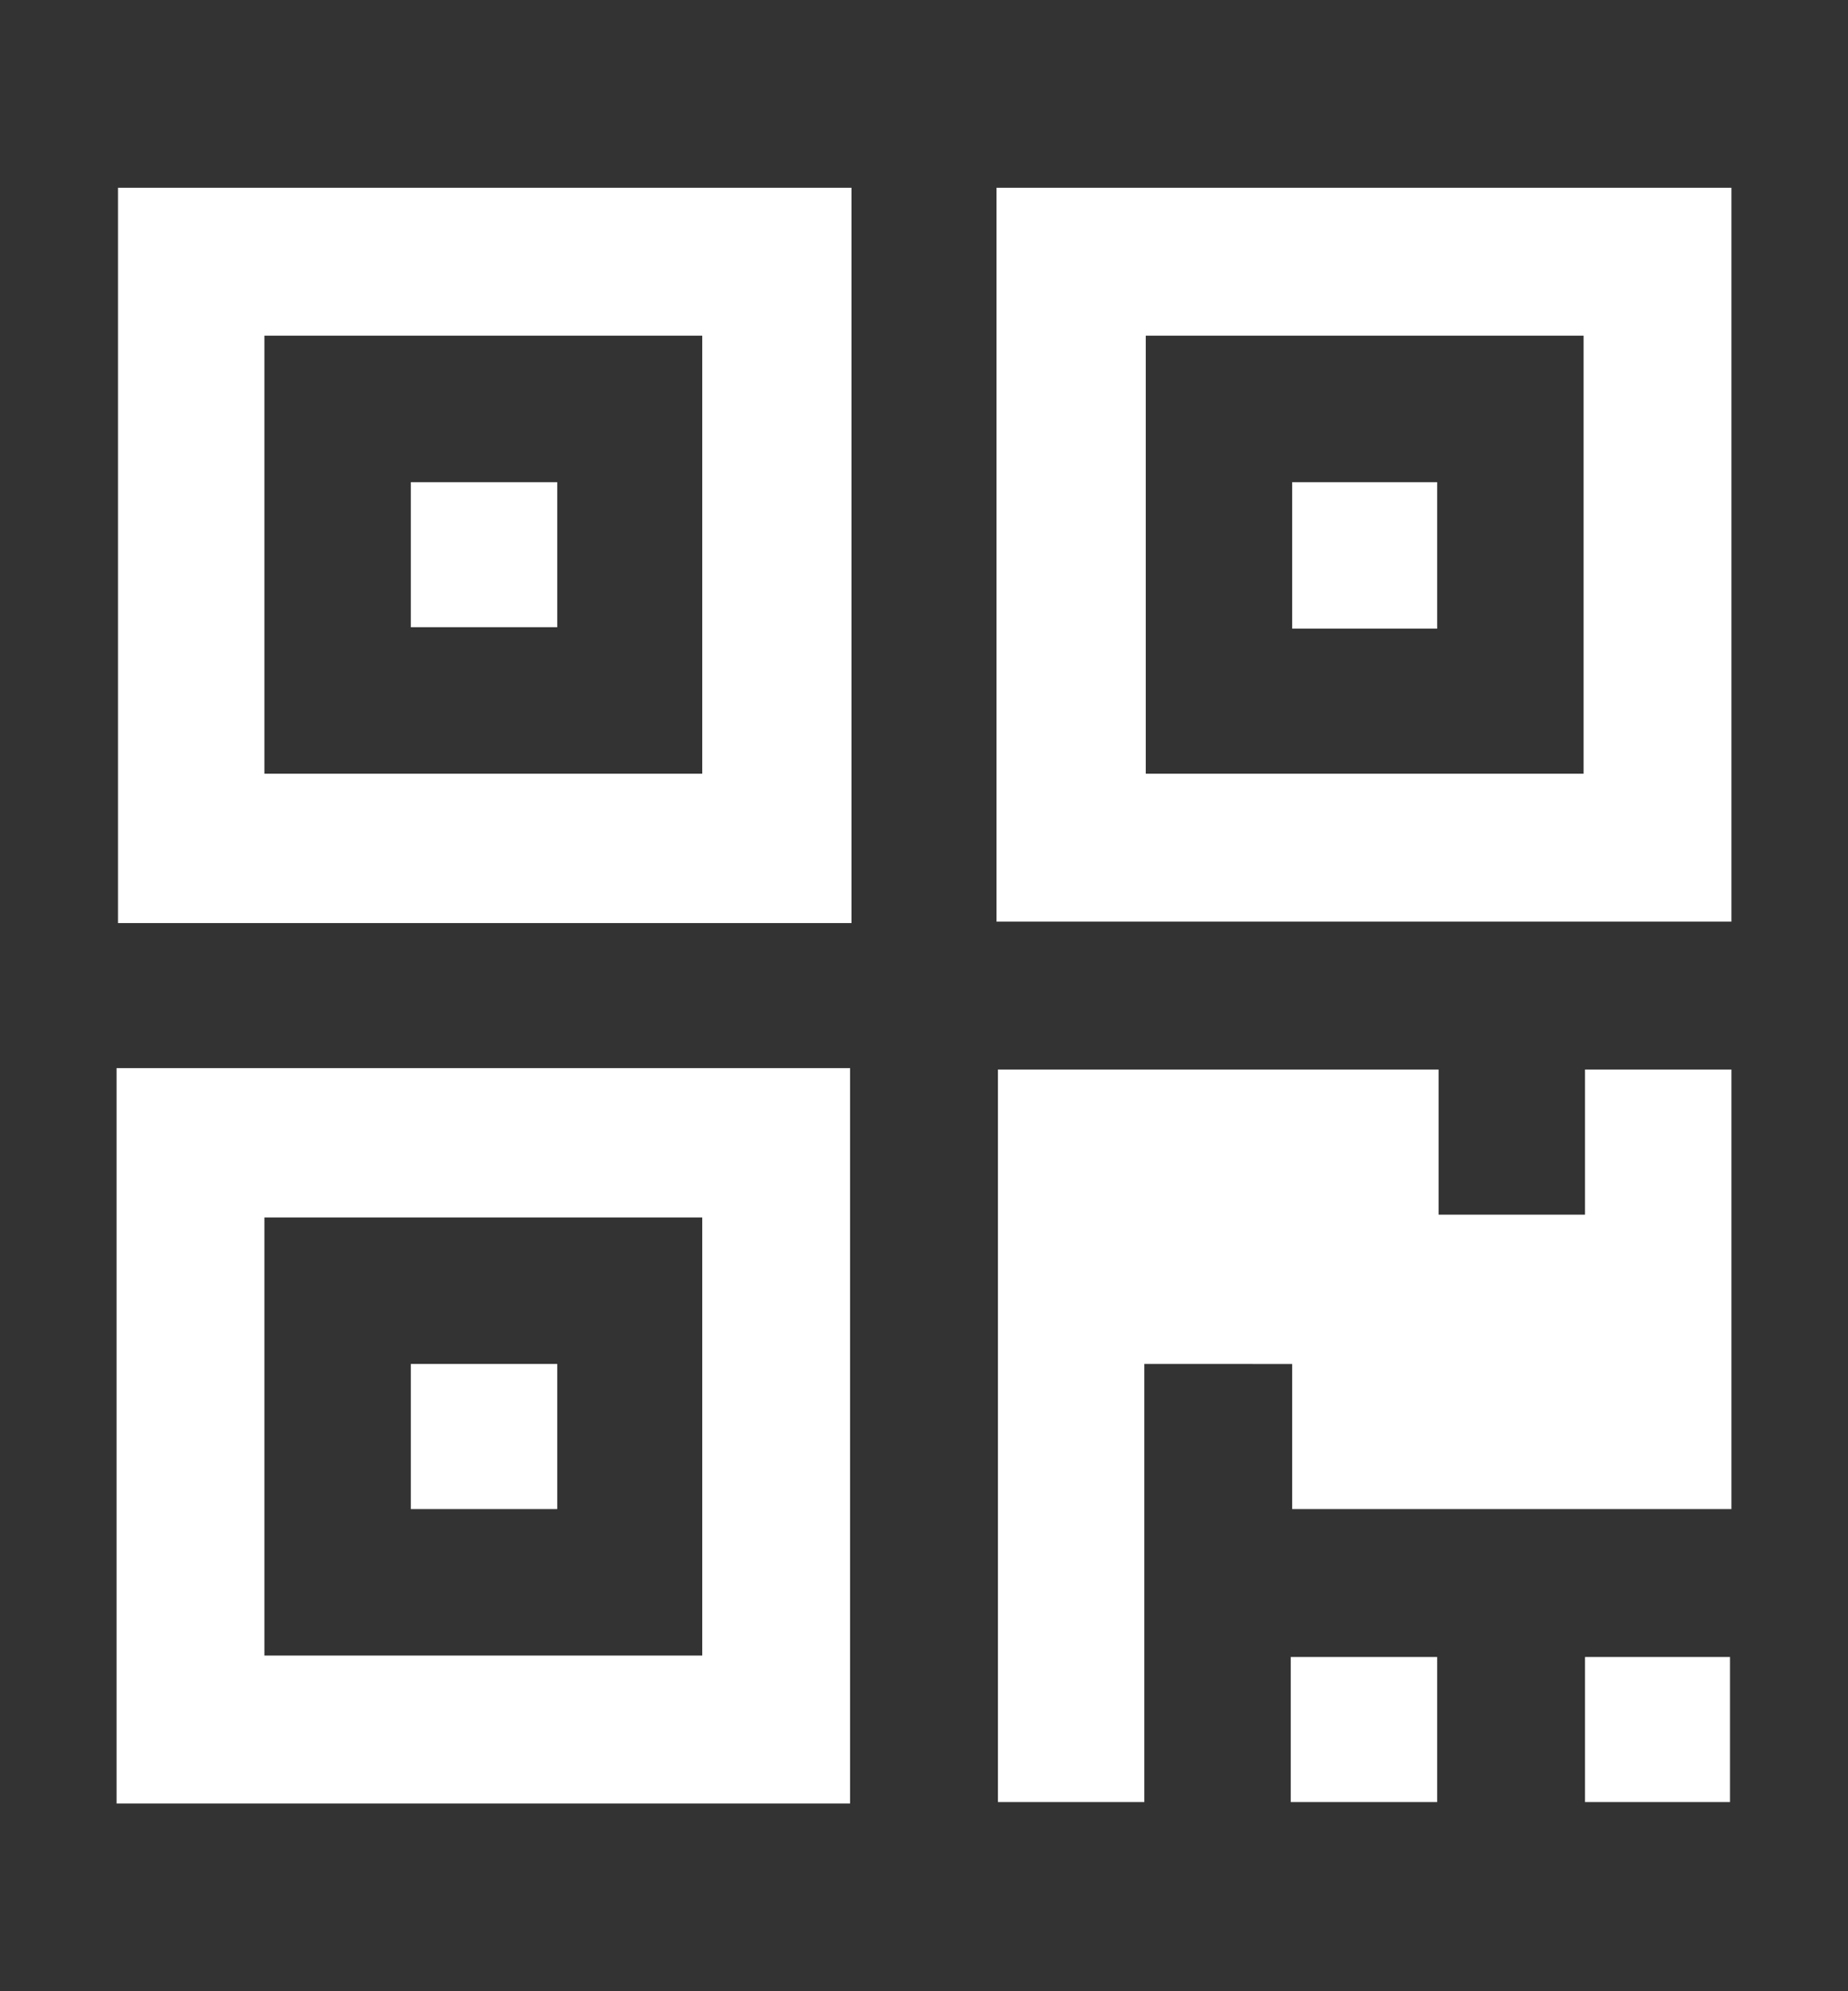
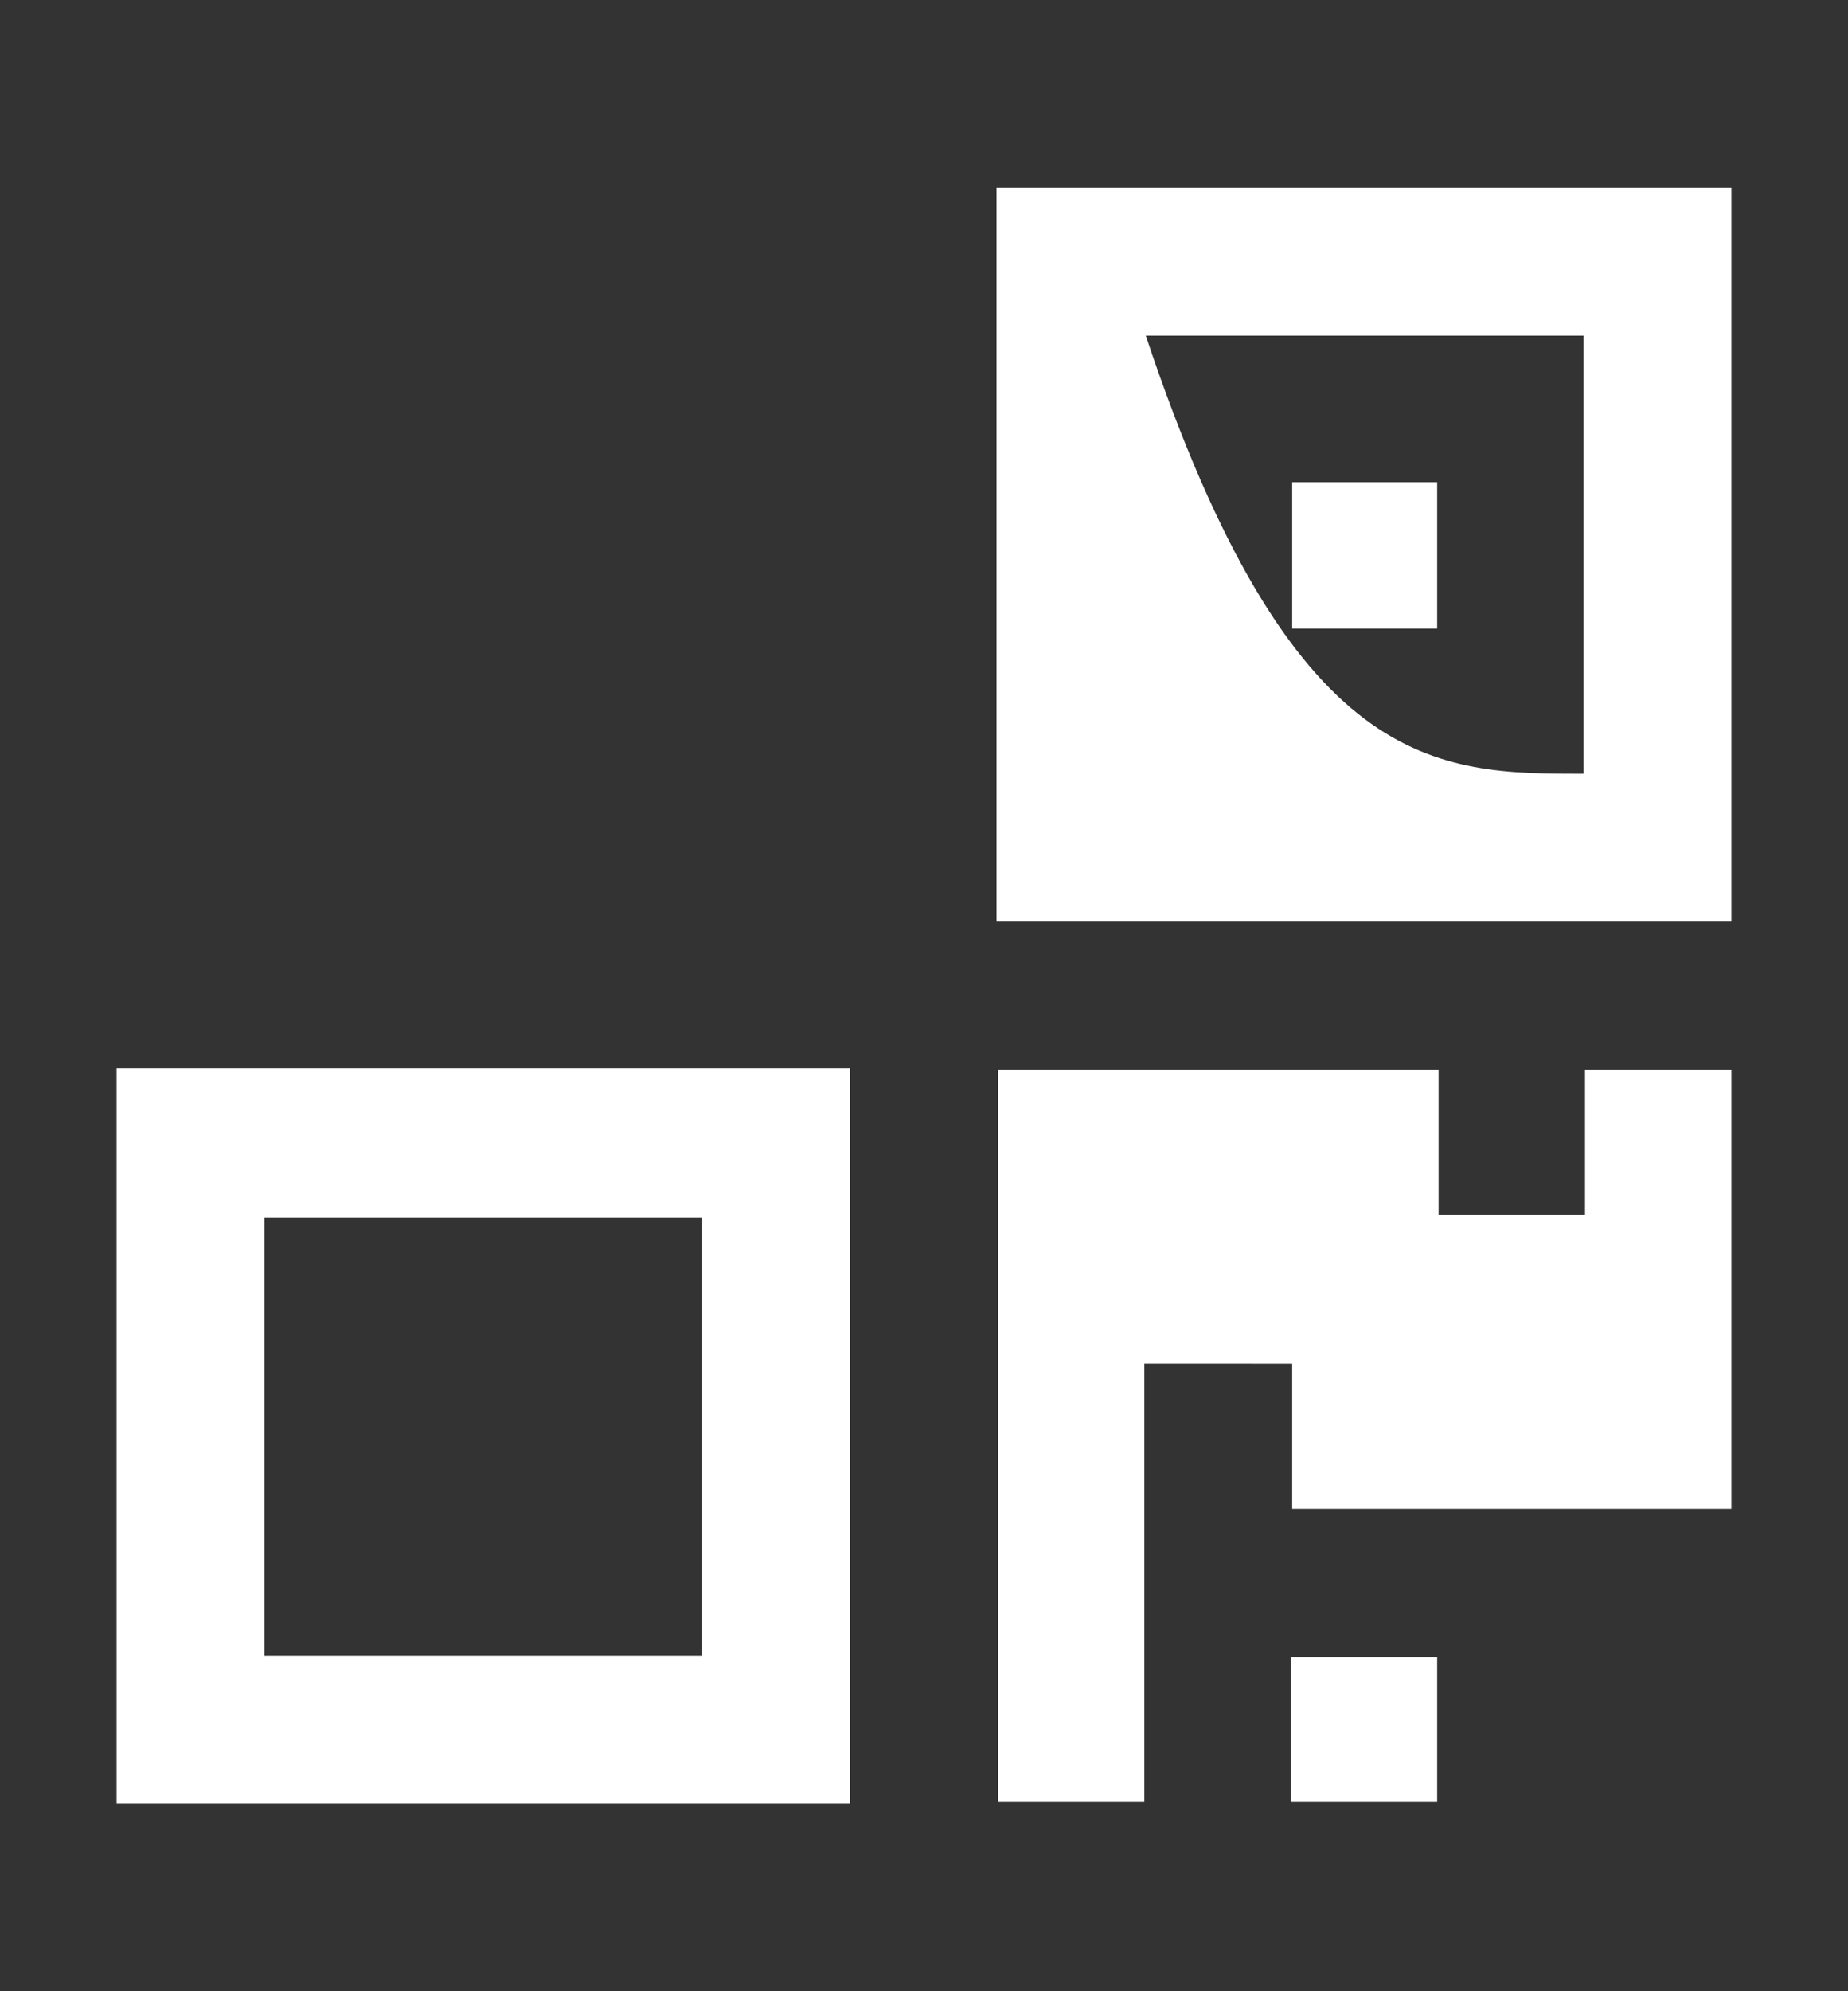
<svg xmlns="http://www.w3.org/2000/svg" version="1.1" id="Layer_1" x="0px" y="0px" viewBox="0 0 130 140" style="enable-background:new 0 0 130 140;" xml:space="preserve">
  <rect x="0" y="0" width="130" height="140" fill="#333333" stroke="none" />
  <style type="text/css">
	.st0{fill:#FFFFFF;}
</style>
  <g>
-     <path class="st0" d="M59.9,13.2c0,9,0,18,0,27c0,7.8,0,15.5,0,23.3c0,0.4,0,0.9,0,1.4c-0.6,0-1,0-1.4,0c-16.3,0-32.6,0-48.8,0   c-0.5,0-1,0-1.4,0c0-17.2,0-34.4,0-51.7C25.4,13.2,42.7,13.2,59.9,13.2z M18.6,54.4c10.3,0,20.6,0,30.8,0c0-10.3,0-20.5,0-30.8   c-10.3,0-20.5,0-30.8,0C18.6,33.9,18.6,44.1,18.6,54.4z" />
-     <path class="st0" d="M121.8,13.2c0,17.2,0,34.4,0,51.6c-17.2,0-34.4,0-51.7,0c0-0.5,0-0.9,0-1.4c0-16.3,0-32.5,0-48.8   c0-0.5,0-1,0-1.4C87.3,13.2,104.6,13.2,121.8,13.2z M111.4,54.4c0-10.3,0-20.6,0-30.8c-10.3,0-20.5,0-30.8,0c0,10.3,0,20.6,0,30.8   C90.9,54.4,101.1,54.4,111.4,54.4z" />
+     <path class="st0" d="M121.8,13.2c0,17.2,0,34.4,0,51.6c-17.2,0-34.4,0-51.7,0c0-0.5,0-0.9,0-1.4c0-16.3,0-32.5,0-48.8   c0-0.5,0-1,0-1.4C87.3,13.2,104.6,13.2,121.8,13.2z M111.4,54.4c0-10.3,0-20.6,0-30.8c-10.3,0-20.5,0-30.8,0C90.9,54.4,101.1,54.4,111.4,54.4z" />
    <path class="st0" d="M8.2,75.1c8.9,0,17.7,0,26.6,0c7.9,0,15.8,0,23.6,0c0.4,0,0.9,0,1.4,0c0,17.2,0,34.4,0,51.7   c-17.2,0-34.4,0-51.6,0C8.2,109.6,8.2,92.3,8.2,75.1z M18.6,85.6c0,10.3,0,20.6,0,30.8c10.3,0,20.5,0,30.8,0c0-10.3,0-20.5,0-30.8   C39.1,85.6,28.9,85.6,18.6,85.6z" />
    <path class="st0" d="M80.5,95.9c0,10.3,0,20.5,0,30.8c-3.5,0-6.9,0-10.3,0c0-17.2,0-34.3,0-51.5c10.3,0,20.6,0,31,0   c0,3.4,0,6.8,0,10.2c3.5,0,6.8,0,10.3,0c0-3.4,0-6.8,0-10.2c3.5,0,6.8,0,10.3,0c0,10.3,0,20.6,0,30.9c-10.3,0-20.5,0-30.9,0   c0-3.4,0-6.7,0-10.2C87.4,95.9,84,95.9,80.5,95.9z" />
    <path class="st0" d="M101.1,116.5c0,3.4,0,6.8,0,10.2c-3.4,0-6.8,0-10.3,0c0-3.4,0-6.7,0-10.2C94.2,116.5,97.6,116.5,101.1,116.5z" />
-     <path class="st0" d="M111.5,116.5c3.4,0,6.8,0,10.2,0c0,3.4,0,6.8,0,10.2c-3.4,0-6.7,0-10.2,0C111.5,123.4,111.5,120,111.5,116.5z" />
-     <path class="st0" d="M39.2,33.9c0,3.4,0,6.8,0,10.2c-3.4,0-6.8,0-10.3,0c0-3.4,0-6.8,0-10.2C32.3,33.9,35.7,33.9,39.2,33.9z" />
    <path class="st0" d="M90.9,33.9c3.4,0,6.8,0,10.2,0c0,3.4,0,6.8,0,10.3c-3.4,0-6.8,0-10.2,0C90.9,40.7,90.9,37.3,90.9,33.9z" />
-     <path class="st0" d="M39.2,95.9c0,3.4,0,6.8,0,10.2c-3.4,0-6.8,0-10.3,0c0-3.4,0-6.8,0-10.2C32.3,95.9,35.6,95.9,39.2,95.9z" />
  </g>
</svg>